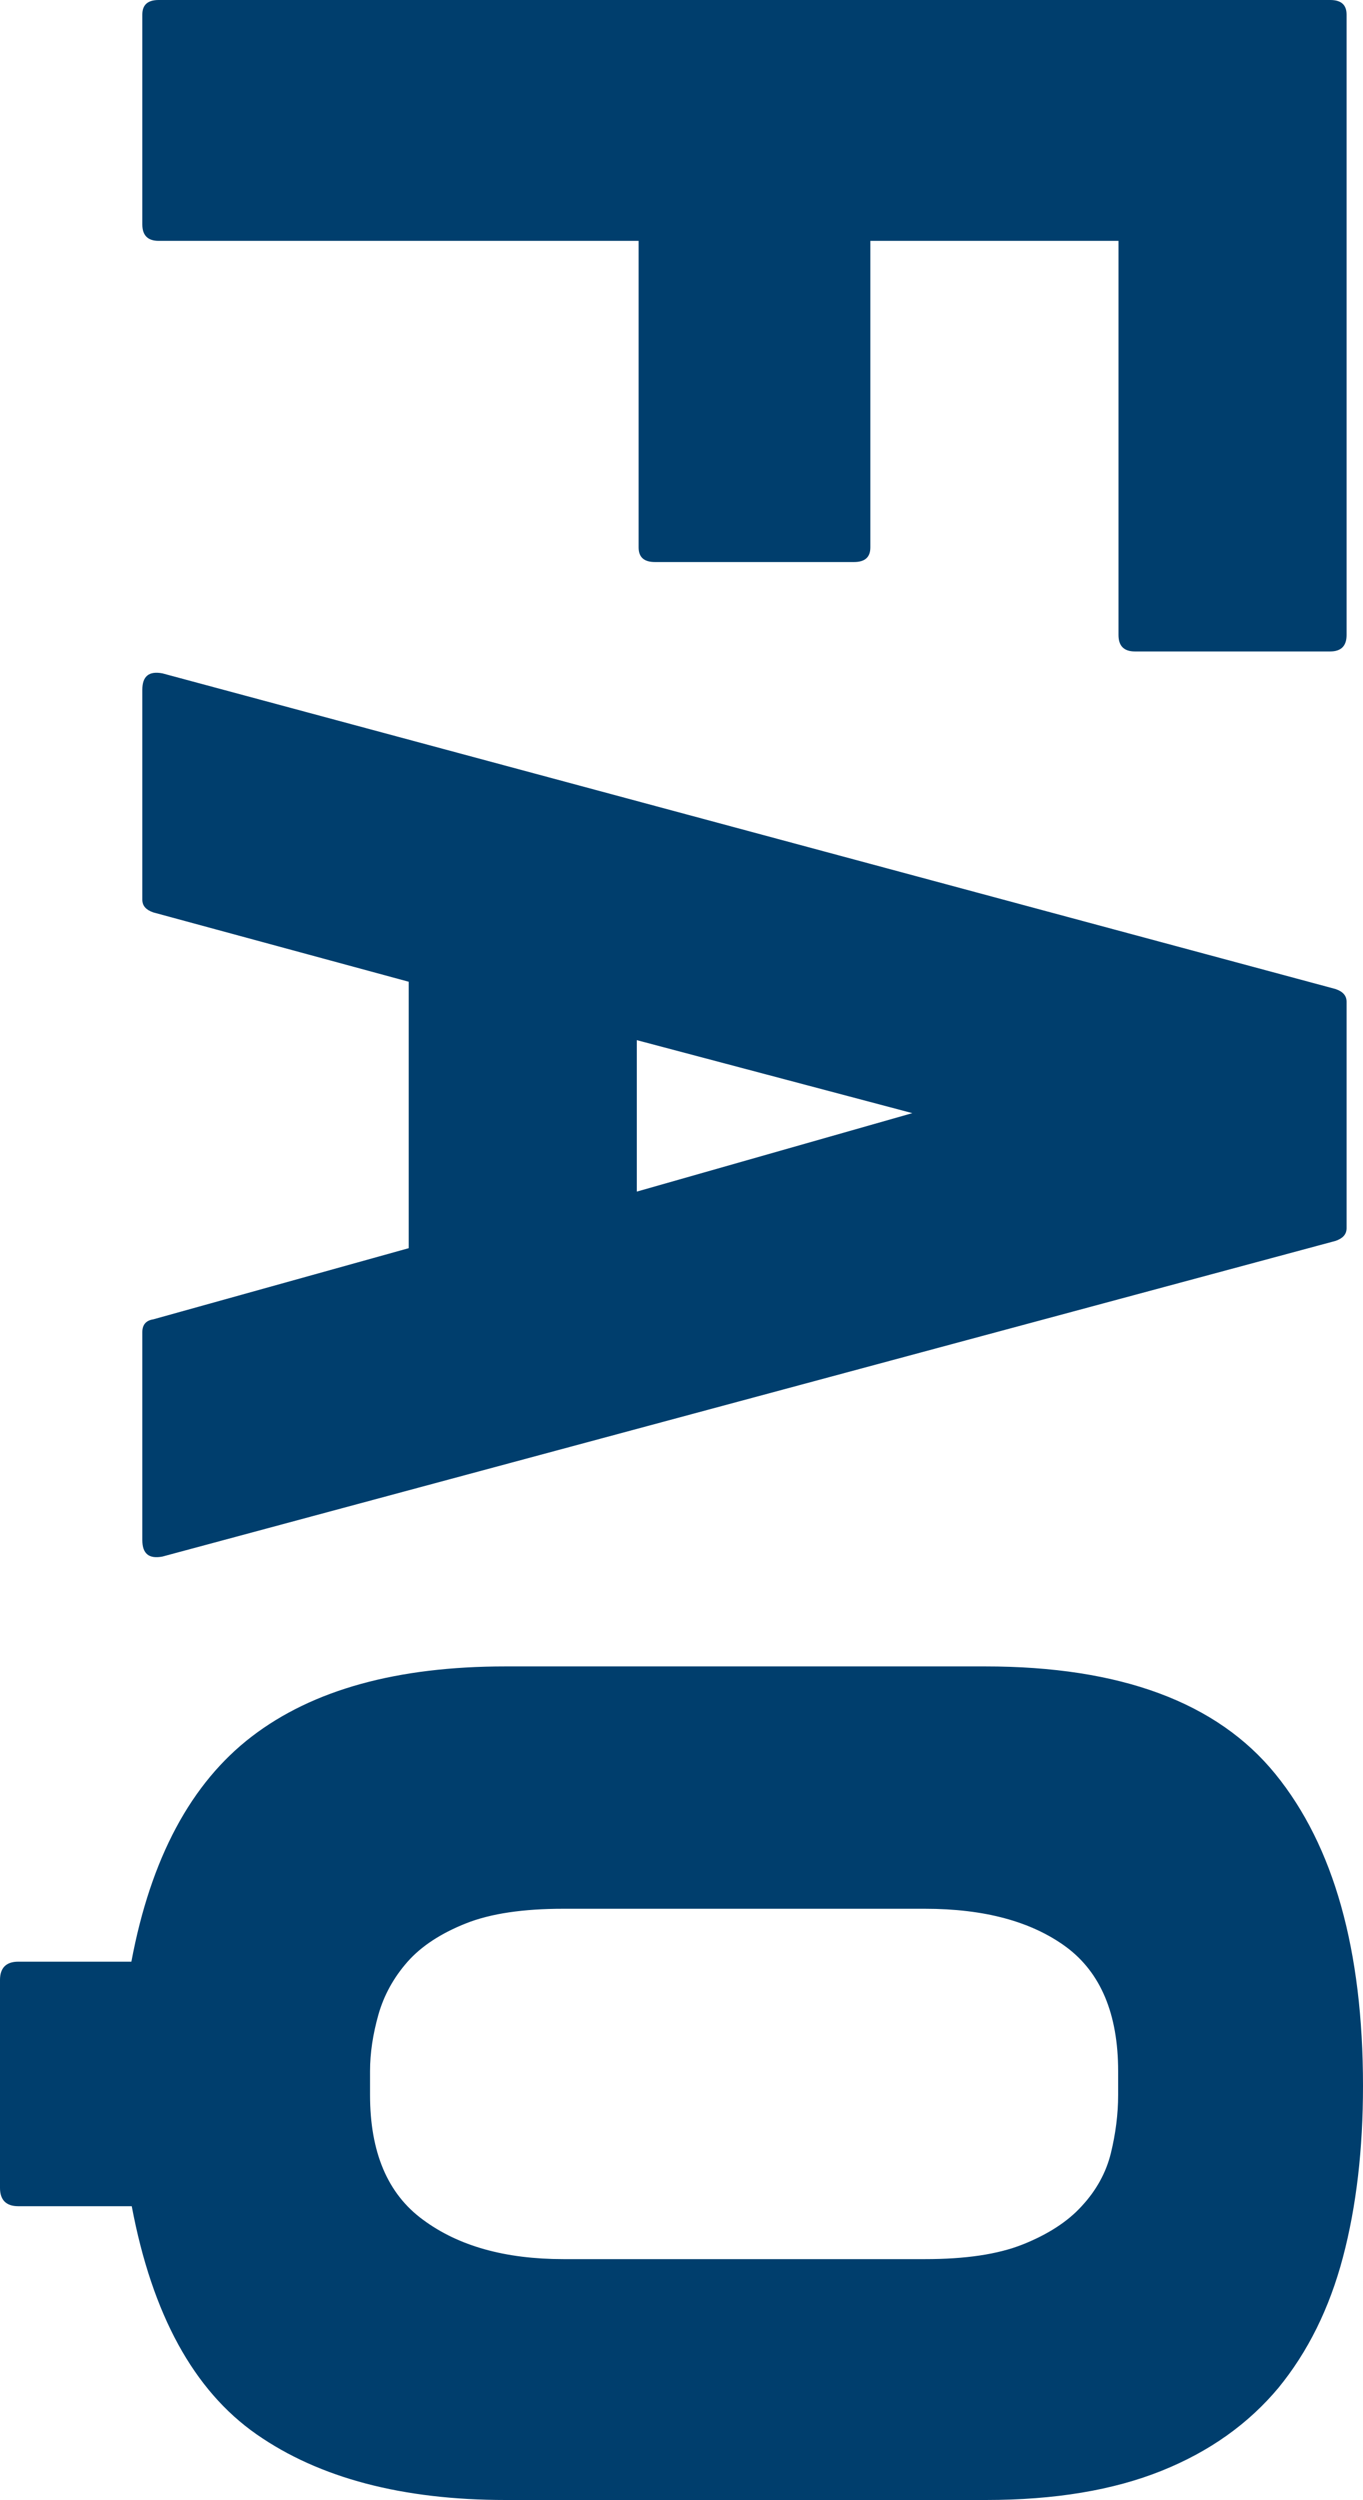
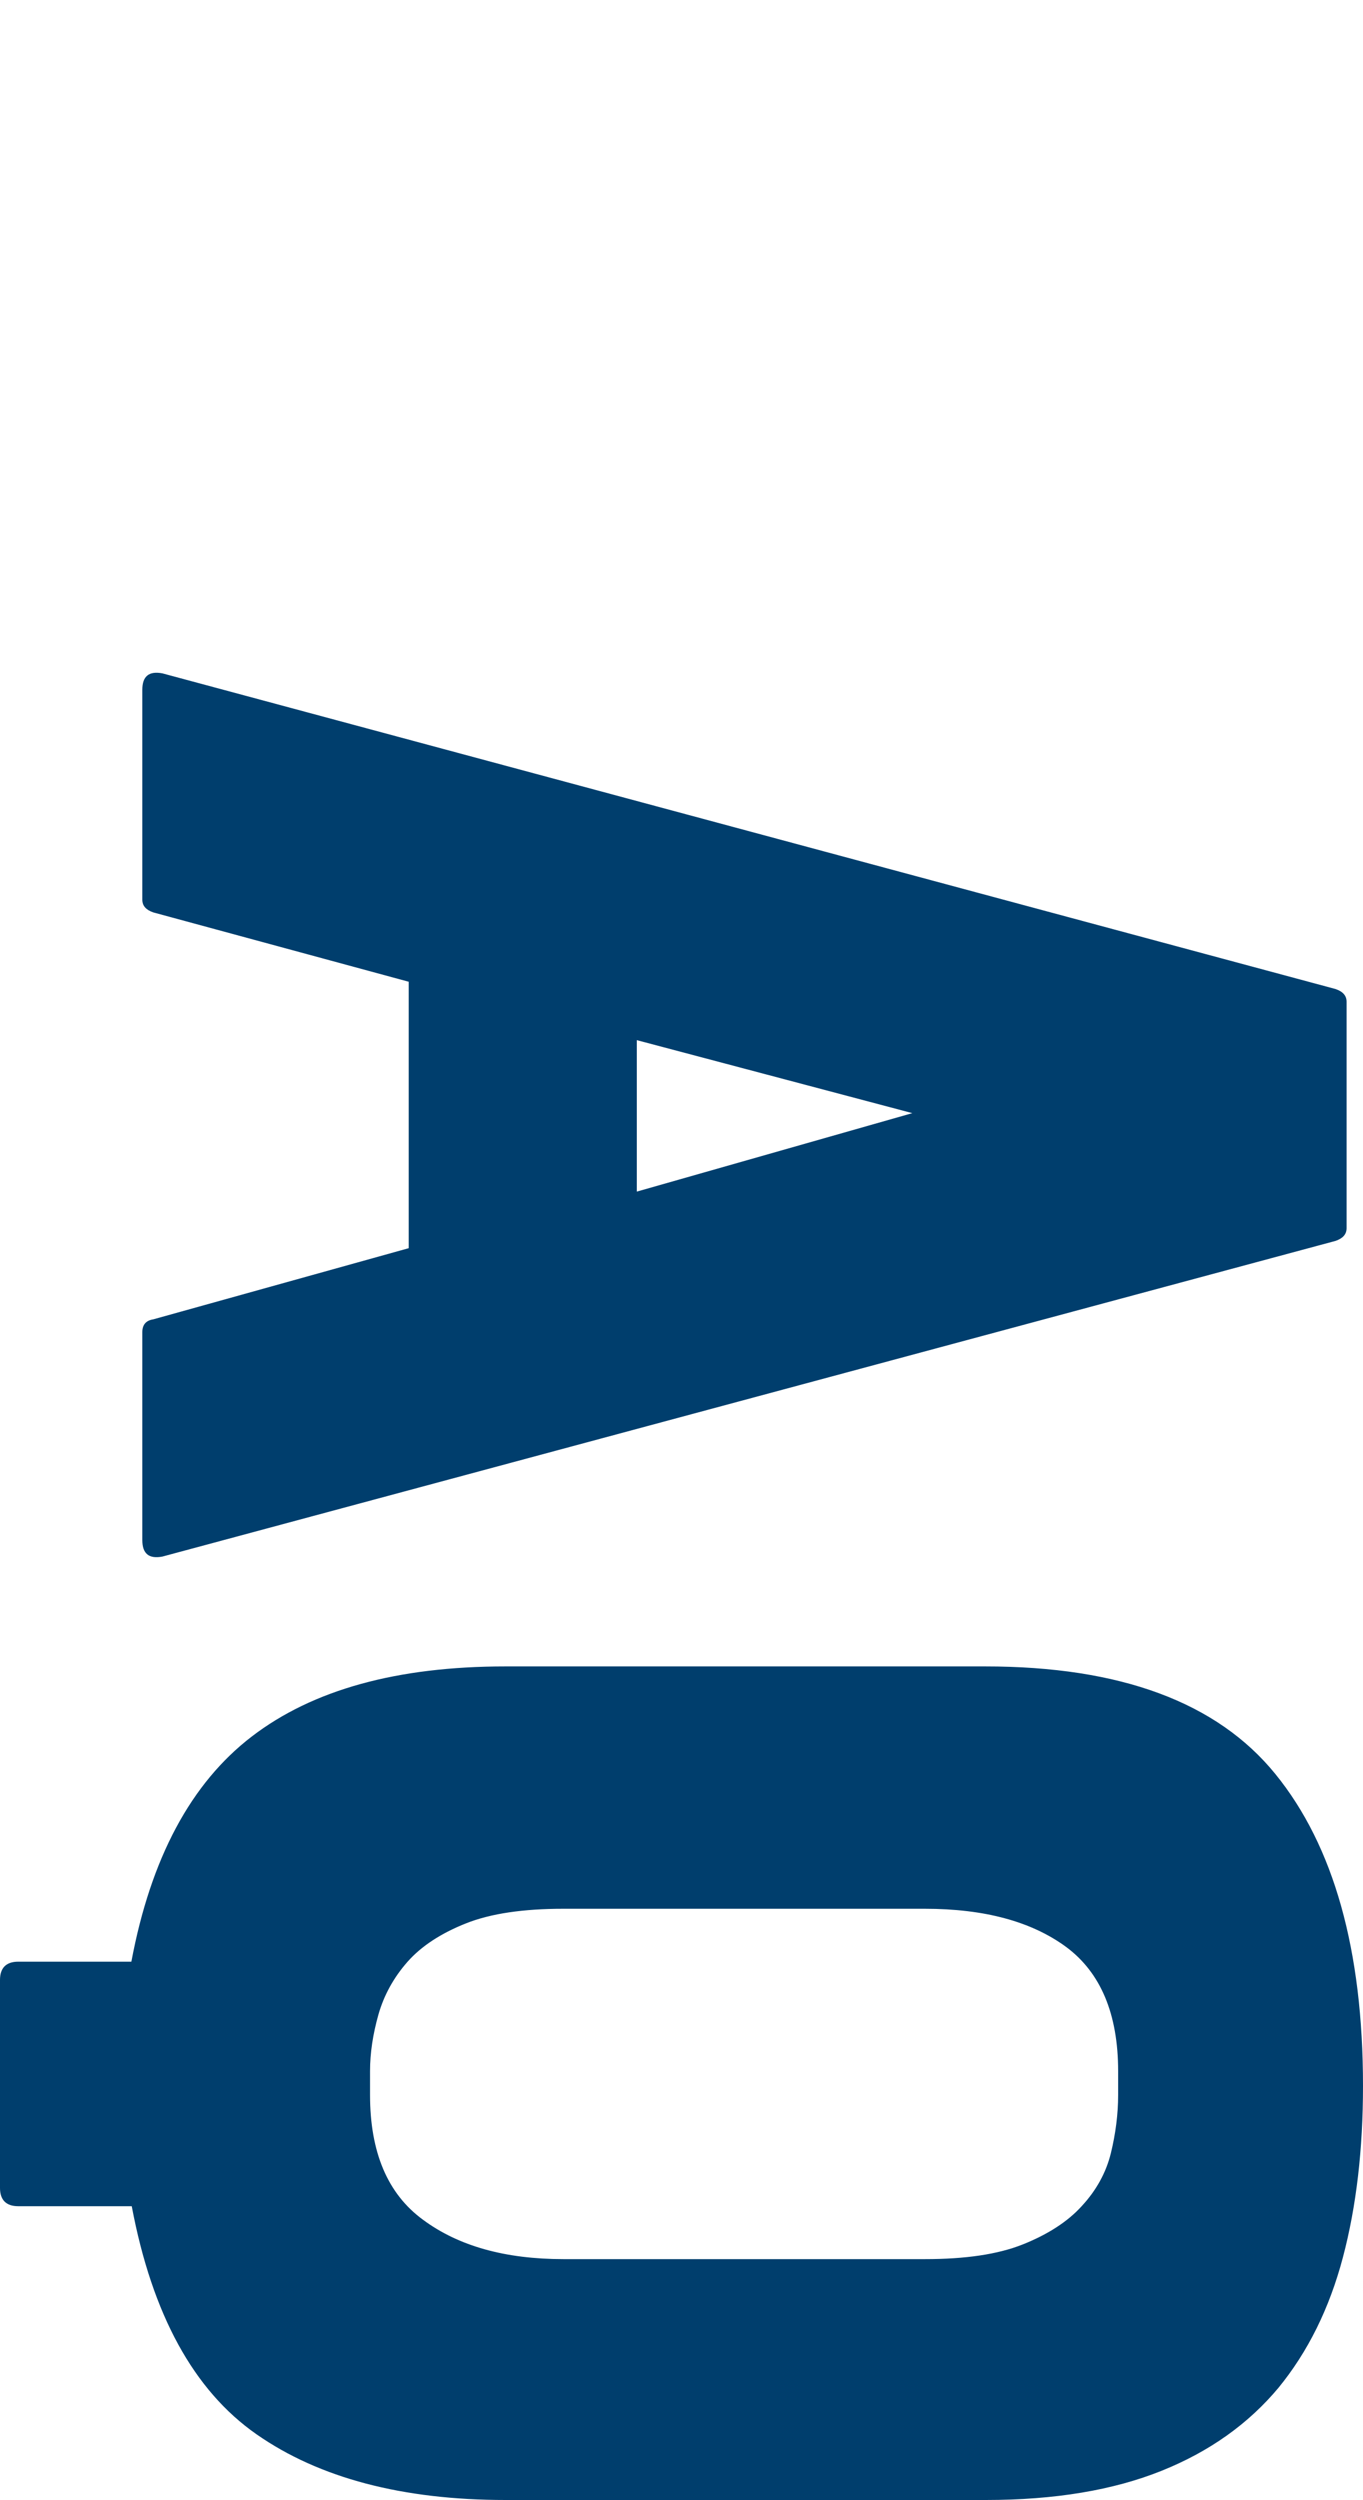
<svg xmlns="http://www.w3.org/2000/svg" id="_レイヤー_2" viewBox="0 0 37.35 68.5">
  <defs>
    <style>.cls-1{fill:#003e6d;}</style>
  </defs>
  <g id="design">
-     <path class="cls-1" d="m3.9.4c0-.27.15-.4.45-.4h32.1c.3,0,.45.13.45.4v17c0,.3-.15.45-.45.45h-5.35c-.3,0-.45-.15-.45-.45V6.6h-6.8v8.4c0,.27-.15.4-.45.4h-5.45c-.3,0-.45-.13-.45-.4V6.6H4.35c-.3,0-.45-.15-.45-.45V.4Z" />
    <path class="cls-1" d="m36.6,27.1c.2.07.3.18.3.35v6.2c0,.17-.1.28-.3.35L4.45,42.65c-.37.07-.55-.08-.55-.45v-5.7c0-.2.1-.32.3-.35l7-1.95v-7.3l-7-1.9c-.2-.07-.3-.18-.3-.35v-5.75c0-.37.18-.52.55-.45l32.15,8.65Zm-19.15,5.55l7.55-2.15-7.55-2v4.15Z" />
    <path class="cls-1" d="m37.35,57.15c0,1.73-.18,3.3-.55,4.7-.37,1.4-.96,2.59-1.77,3.58-.82.98-1.88,1.74-3.2,2.27-1.32.53-2.92.8-4.82.8h-13.15c-2.83,0-5.11-.6-6.83-1.8-1.72-1.2-2.86-3.28-3.42-6.25H.5c-.33,0-.5-.17-.5-.5v-5.7c0-.33.17-.5.5-.5h3.1c.53-2.83,1.63-4.89,3.3-6.17,1.67-1.28,3.98-1.92,6.95-1.92h13.15c3.7,0,6.35.98,7.95,2.95,1.6,1.97,2.4,4.82,2.4,8.55Zm-12,4.75c1.1,0,1.99-.13,2.67-.4.68-.27,1.23-.62,1.62-1.05.4-.43.67-.92.8-1.45.13-.53.2-1.07.2-1.6v-.65c0-1.57-.48-2.7-1.42-3.4-.95-.7-2.24-1.05-3.88-1.05h-9.9c-1.1,0-1.99.13-2.67.4-.68.27-1.22.62-1.6,1.05-.38.43-.65.92-.8,1.45s-.23,1.05-.23,1.55v.65c0,1.57.48,2.71,1.45,3.42.97.72,2.25,1.08,3.85,1.08h9.9Z" />
  </g>
</svg>